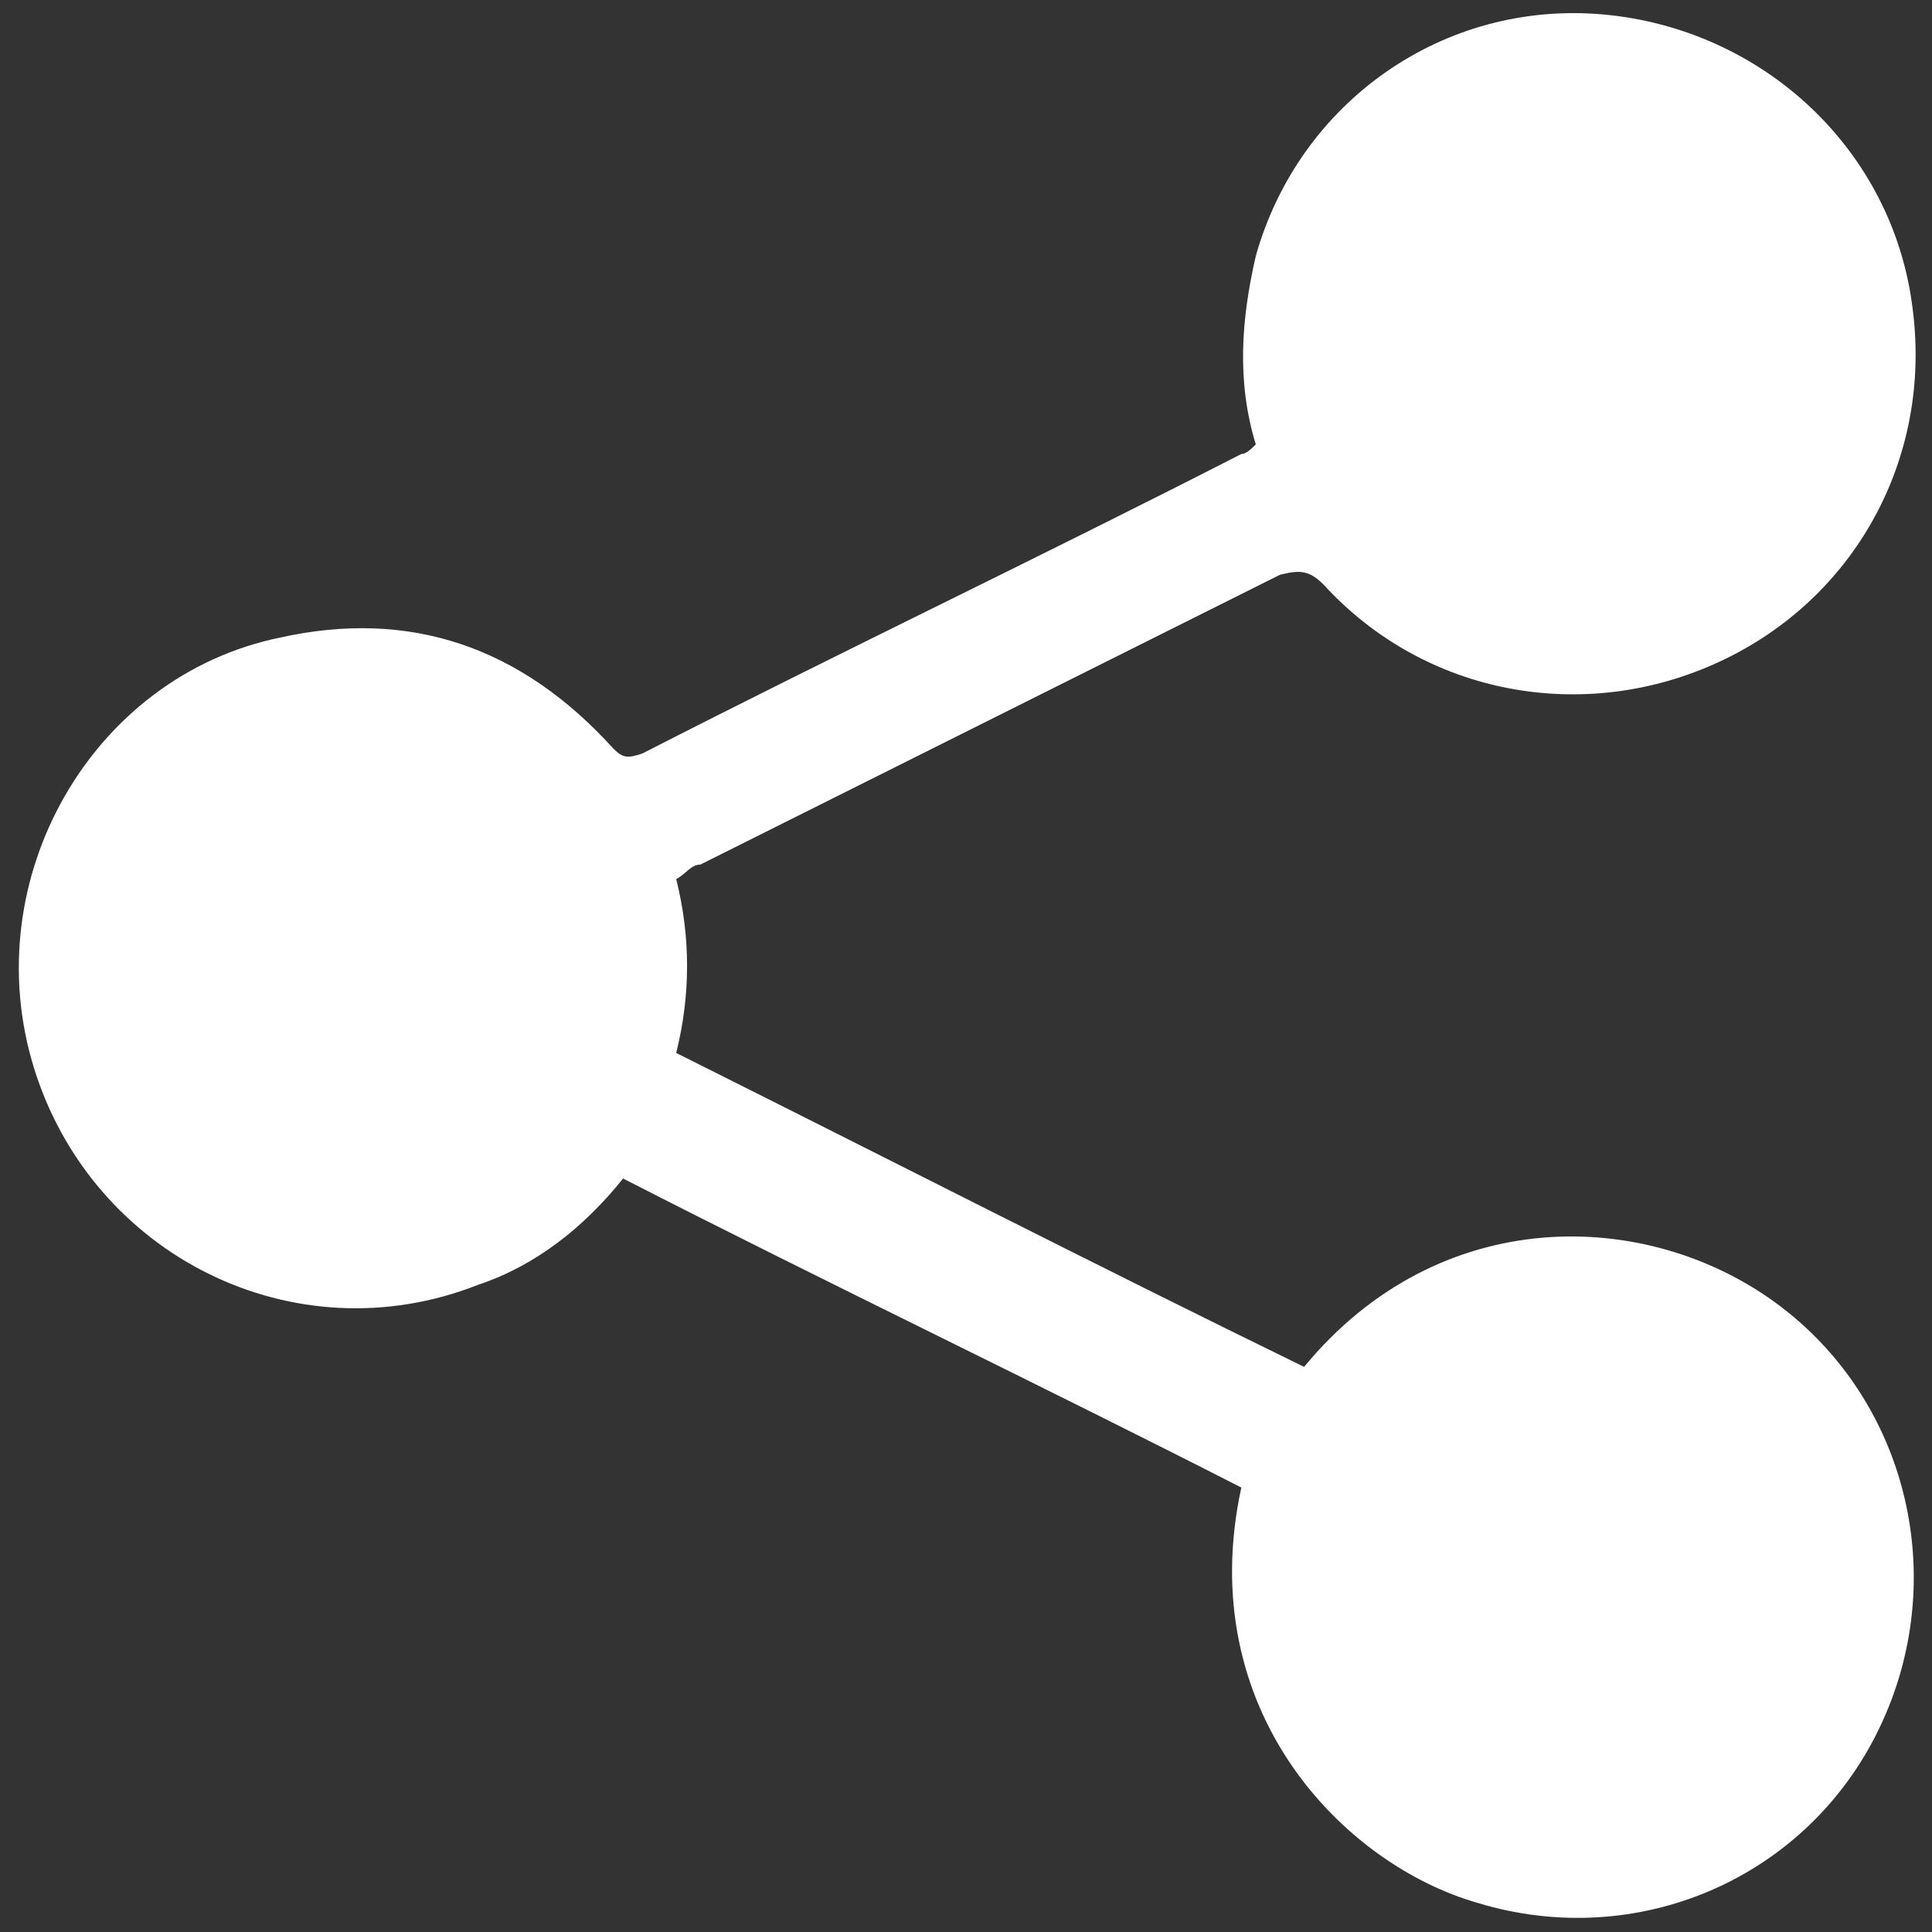
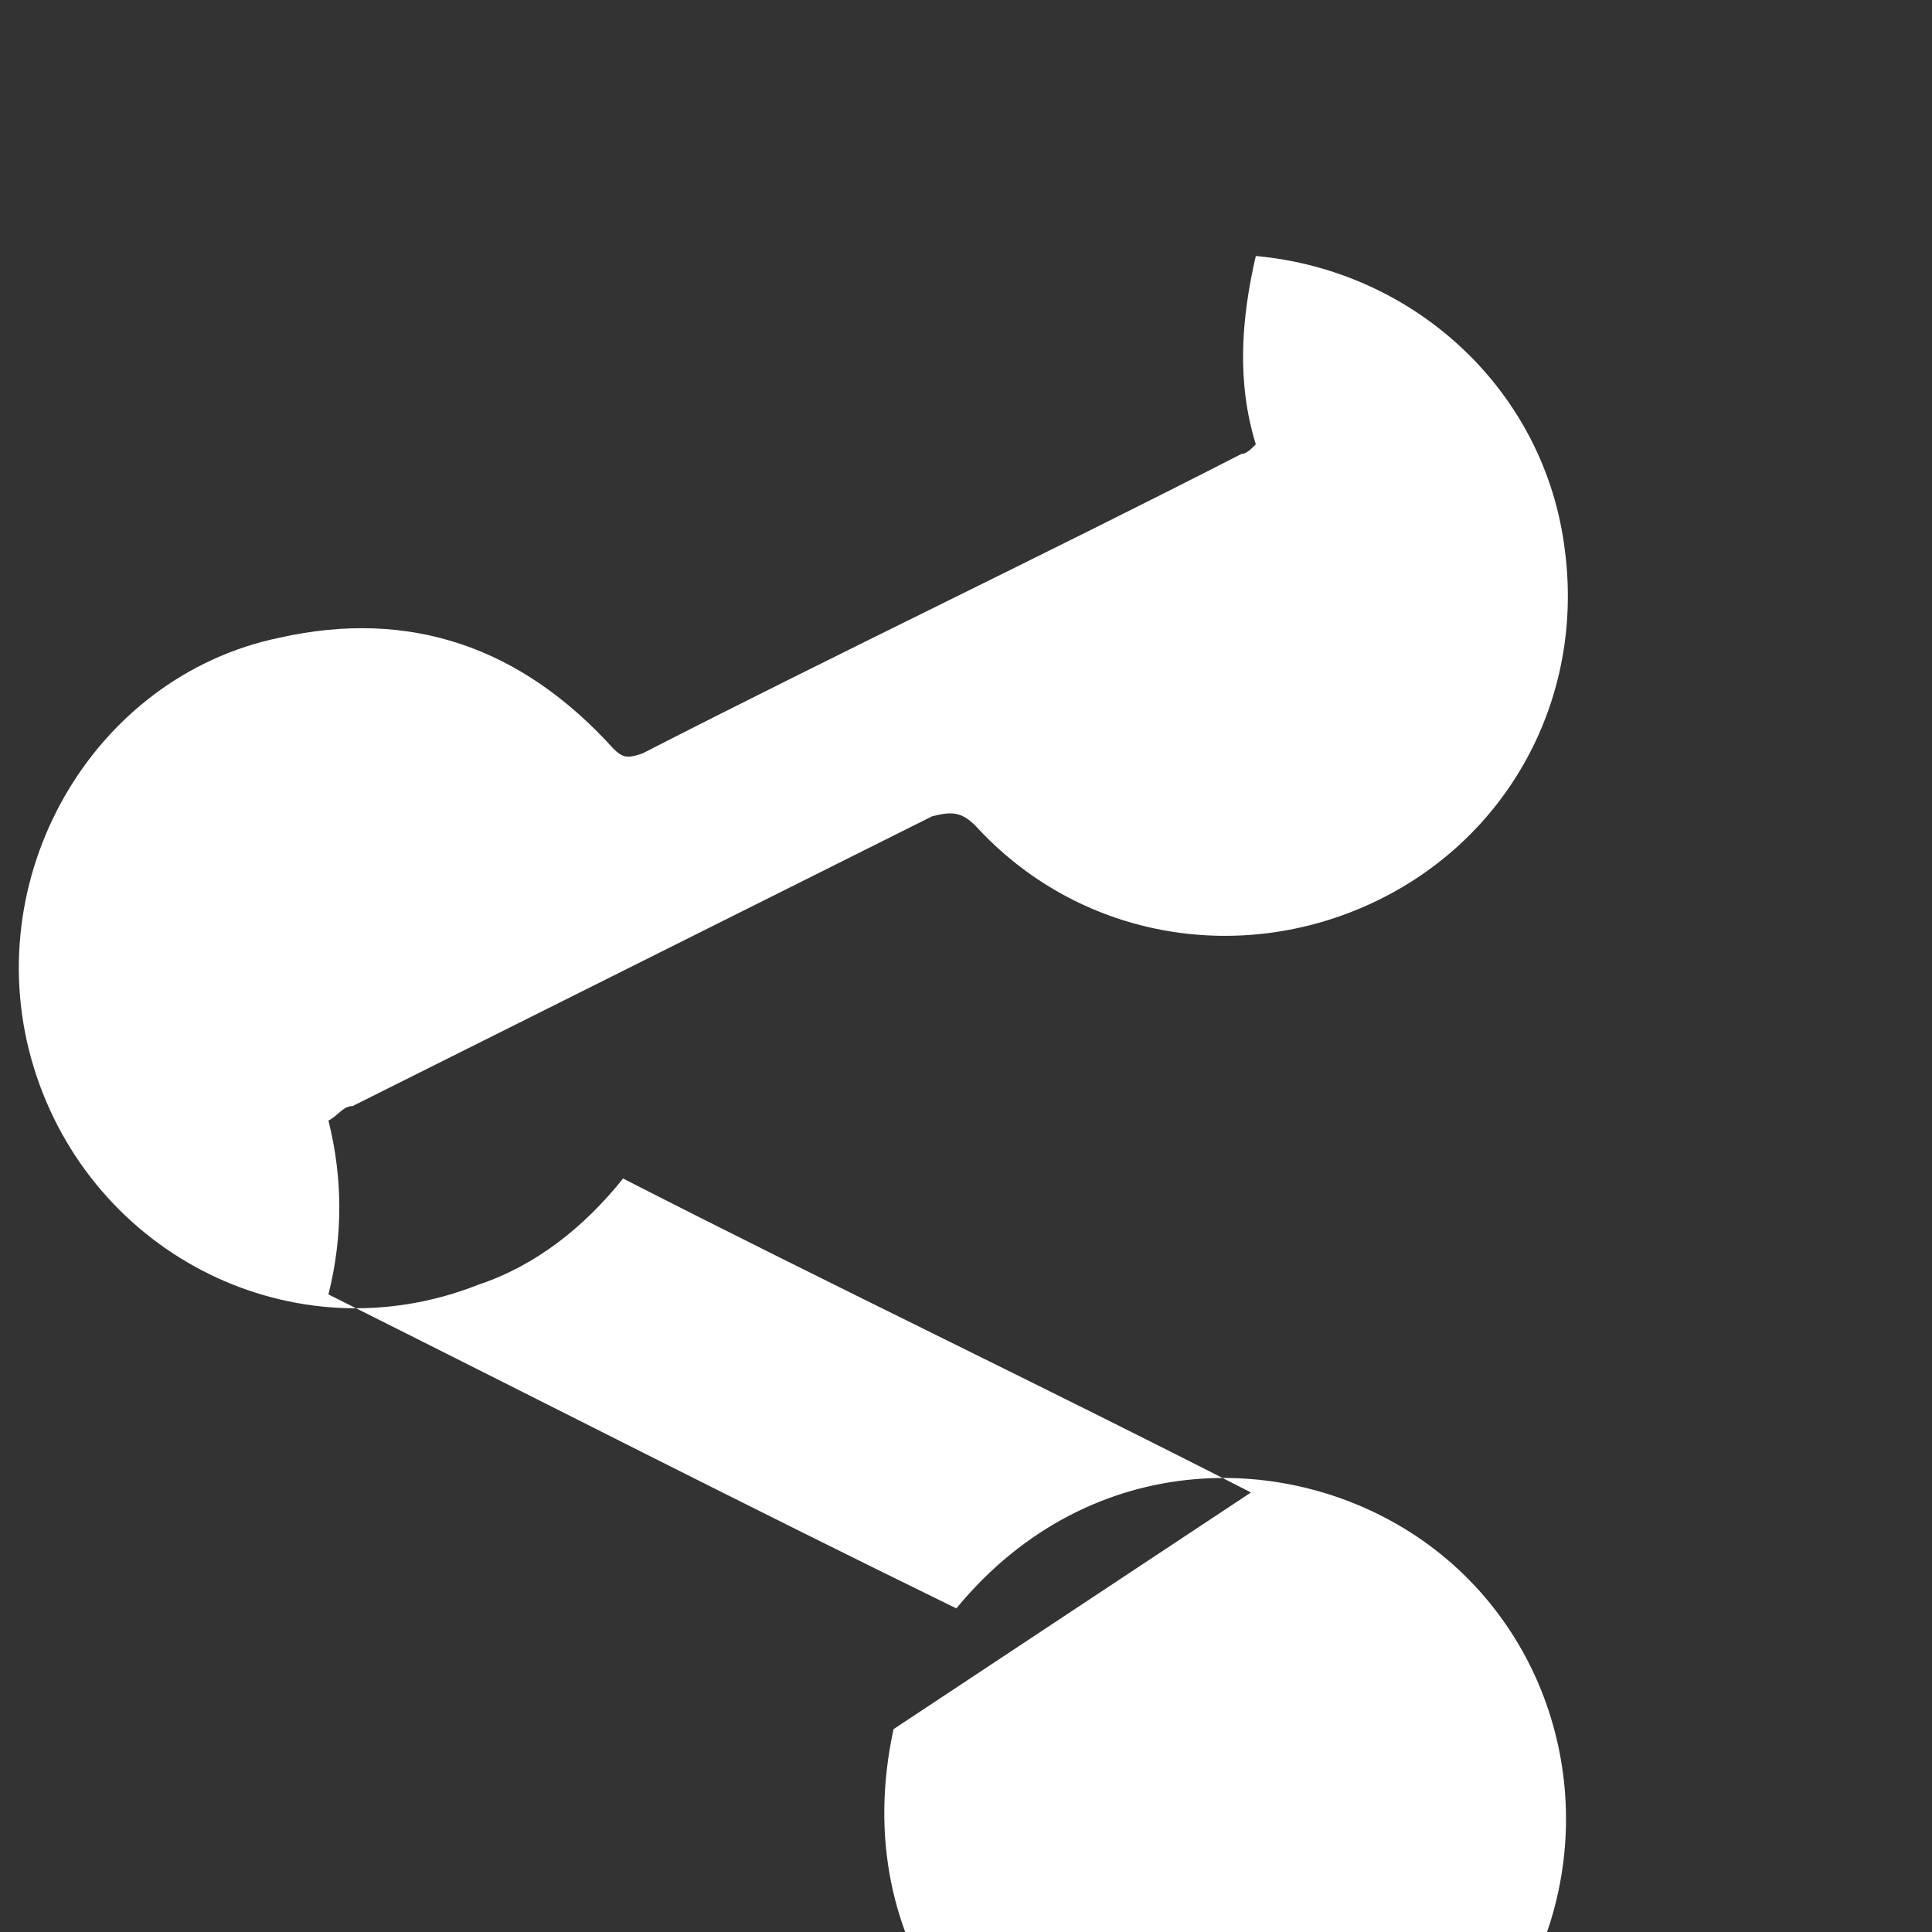
<svg xmlns="http://www.w3.org/2000/svg" version="1.1" viewBox="0 0 40 40">
  <rect x="0" y="0" width="40" height="40" fill="#333333" stroke="none" />
  <defs>
    <style>
      .cls-1 {
        fill: #fff;
      }
    </style>
  </defs>
  <g>
    <g id="Camada_1">
-       <path class="cls-1" d="M25.9,30.9c-4.3-2.2-8.7-4.3-13-6.5-.8,1-1.8,1.8-3,2.2-3.8,1.5-8-.6-9.2-4.5-1.2-3.9,1.2-8.1,5.1-8.9,2.7-.6,5,.2,6.9,2.3.2.2.3.2.6.1,4.1-2.1,8.3-4.1,12.4-6.2.1,0,.2-.1.3-.2-.4-1.3-.3-2.6,0-3.9C26.9,2.1,29.9,0,33.2.3c3.3.3,6,2.8,6.4,6.1.4,3.1-1.2,6-4,7.3-2.8,1.3-6.1.7-8.2-1.6-.3-.3-.5-.3-.9-.2-4,2-8,4-12,6-.2,0-.3.2-.5.3.3,1.2.3,2.4,0,3.6,4.4,2.2,8.7,4.4,13,6.5,2.8-3.4,7.1-3.3,9.8-1.3,2.7,2,3.6,5.7,2.1,8.8-1.5,3.1-5,4.6-8.3,3.6-2.8-.8-5.9-4-4.9-8.6Z" />
+       <path class="cls-1" d="M25.9,30.9c-4.3-2.2-8.7-4.3-13-6.5-.8,1-1.8,1.8-3,2.2-3.8,1.5-8-.6-9.2-4.5-1.2-3.9,1.2-8.1,5.1-8.9,2.7-.6,5,.2,6.9,2.3.2.2.3.2.6.1,4.1-2.1,8.3-4.1,12.4-6.2.1,0,.2-.1.3-.2-.4-1.3-.3-2.6,0-3.9c3.3.3,6,2.8,6.4,6.1.4,3.1-1.2,6-4,7.3-2.8,1.3-6.1.7-8.2-1.6-.3-.3-.5-.3-.9-.2-4,2-8,4-12,6-.2,0-.3.2-.5.3.3,1.2.3,2.4,0,3.6,4.4,2.2,8.7,4.4,13,6.5,2.8-3.4,7.1-3.3,9.8-1.3,2.7,2,3.6,5.7,2.1,8.8-1.5,3.1-5,4.6-8.3,3.6-2.8-.8-5.9-4-4.9-8.6Z" />
    </g>
  </g>
</svg>